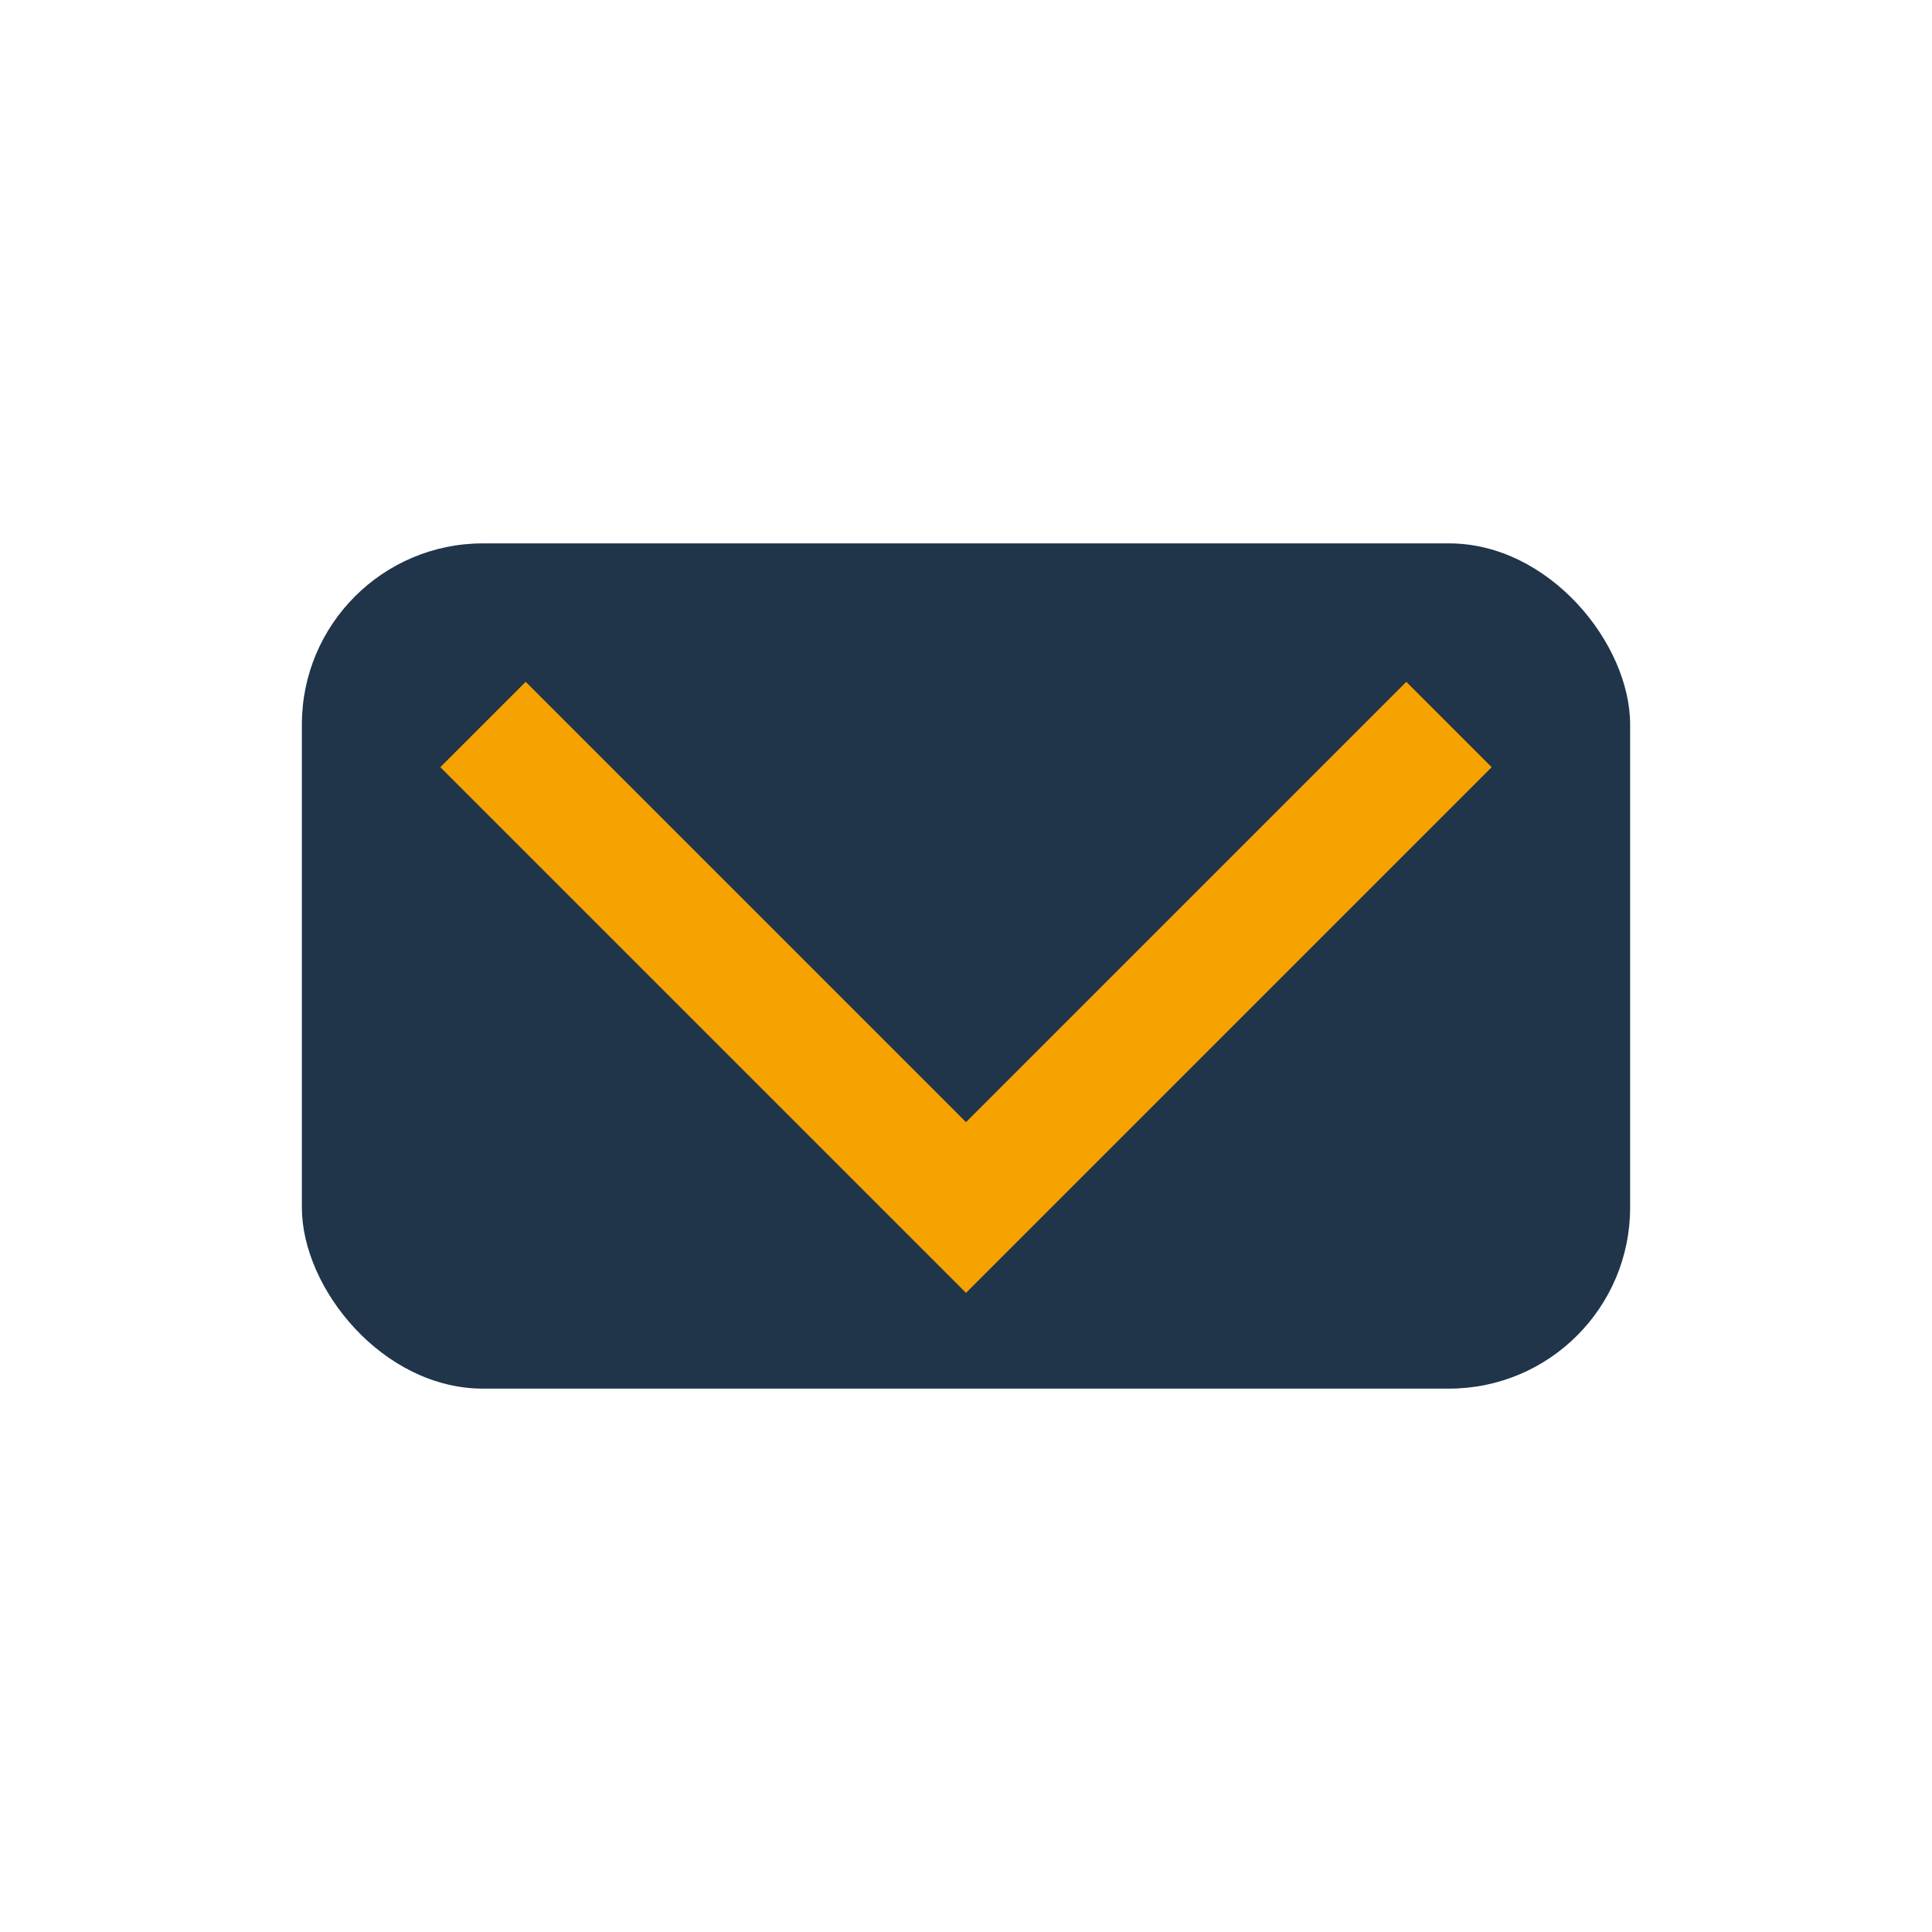
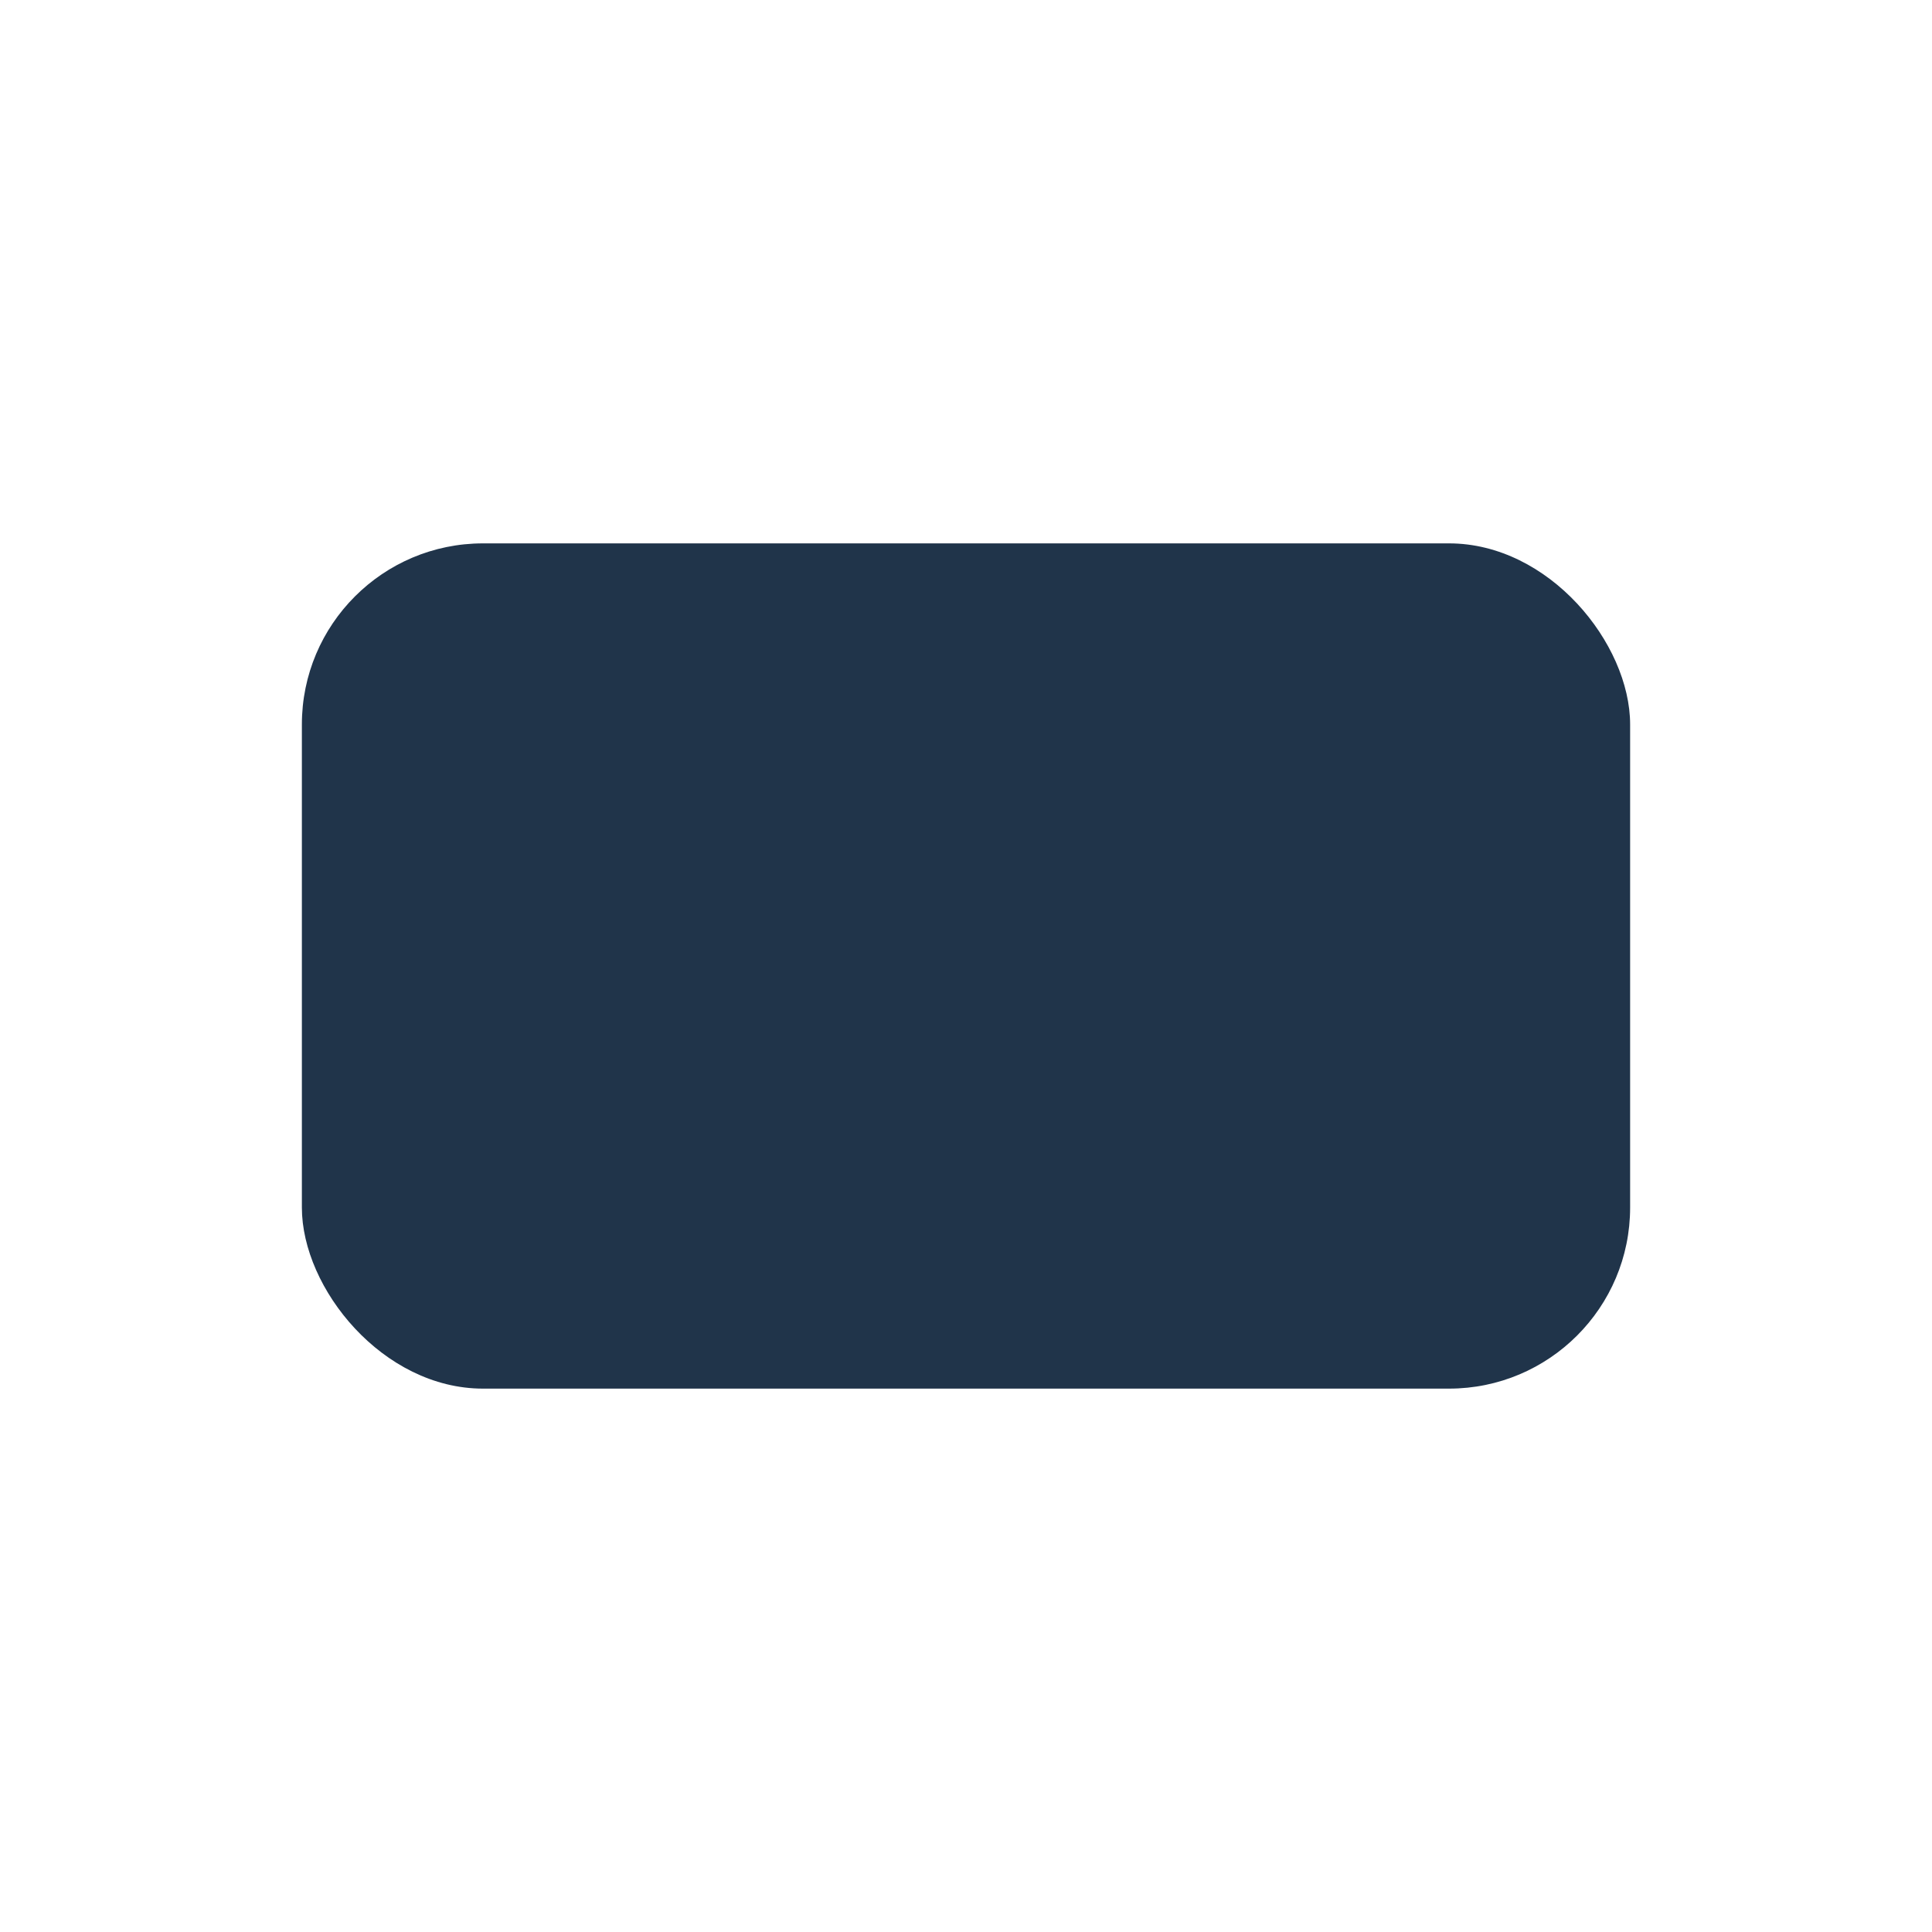
<svg xmlns="http://www.w3.org/2000/svg" width="32" height="32" viewBox="0 0 32 32">
  <rect x="5" y="9" width="22" height="14" rx="3" fill="#20344A" />
-   <polyline points="8,12 16,20 24,12" fill="none" stroke="#F6A200" stroke-width="2" />
</svg>